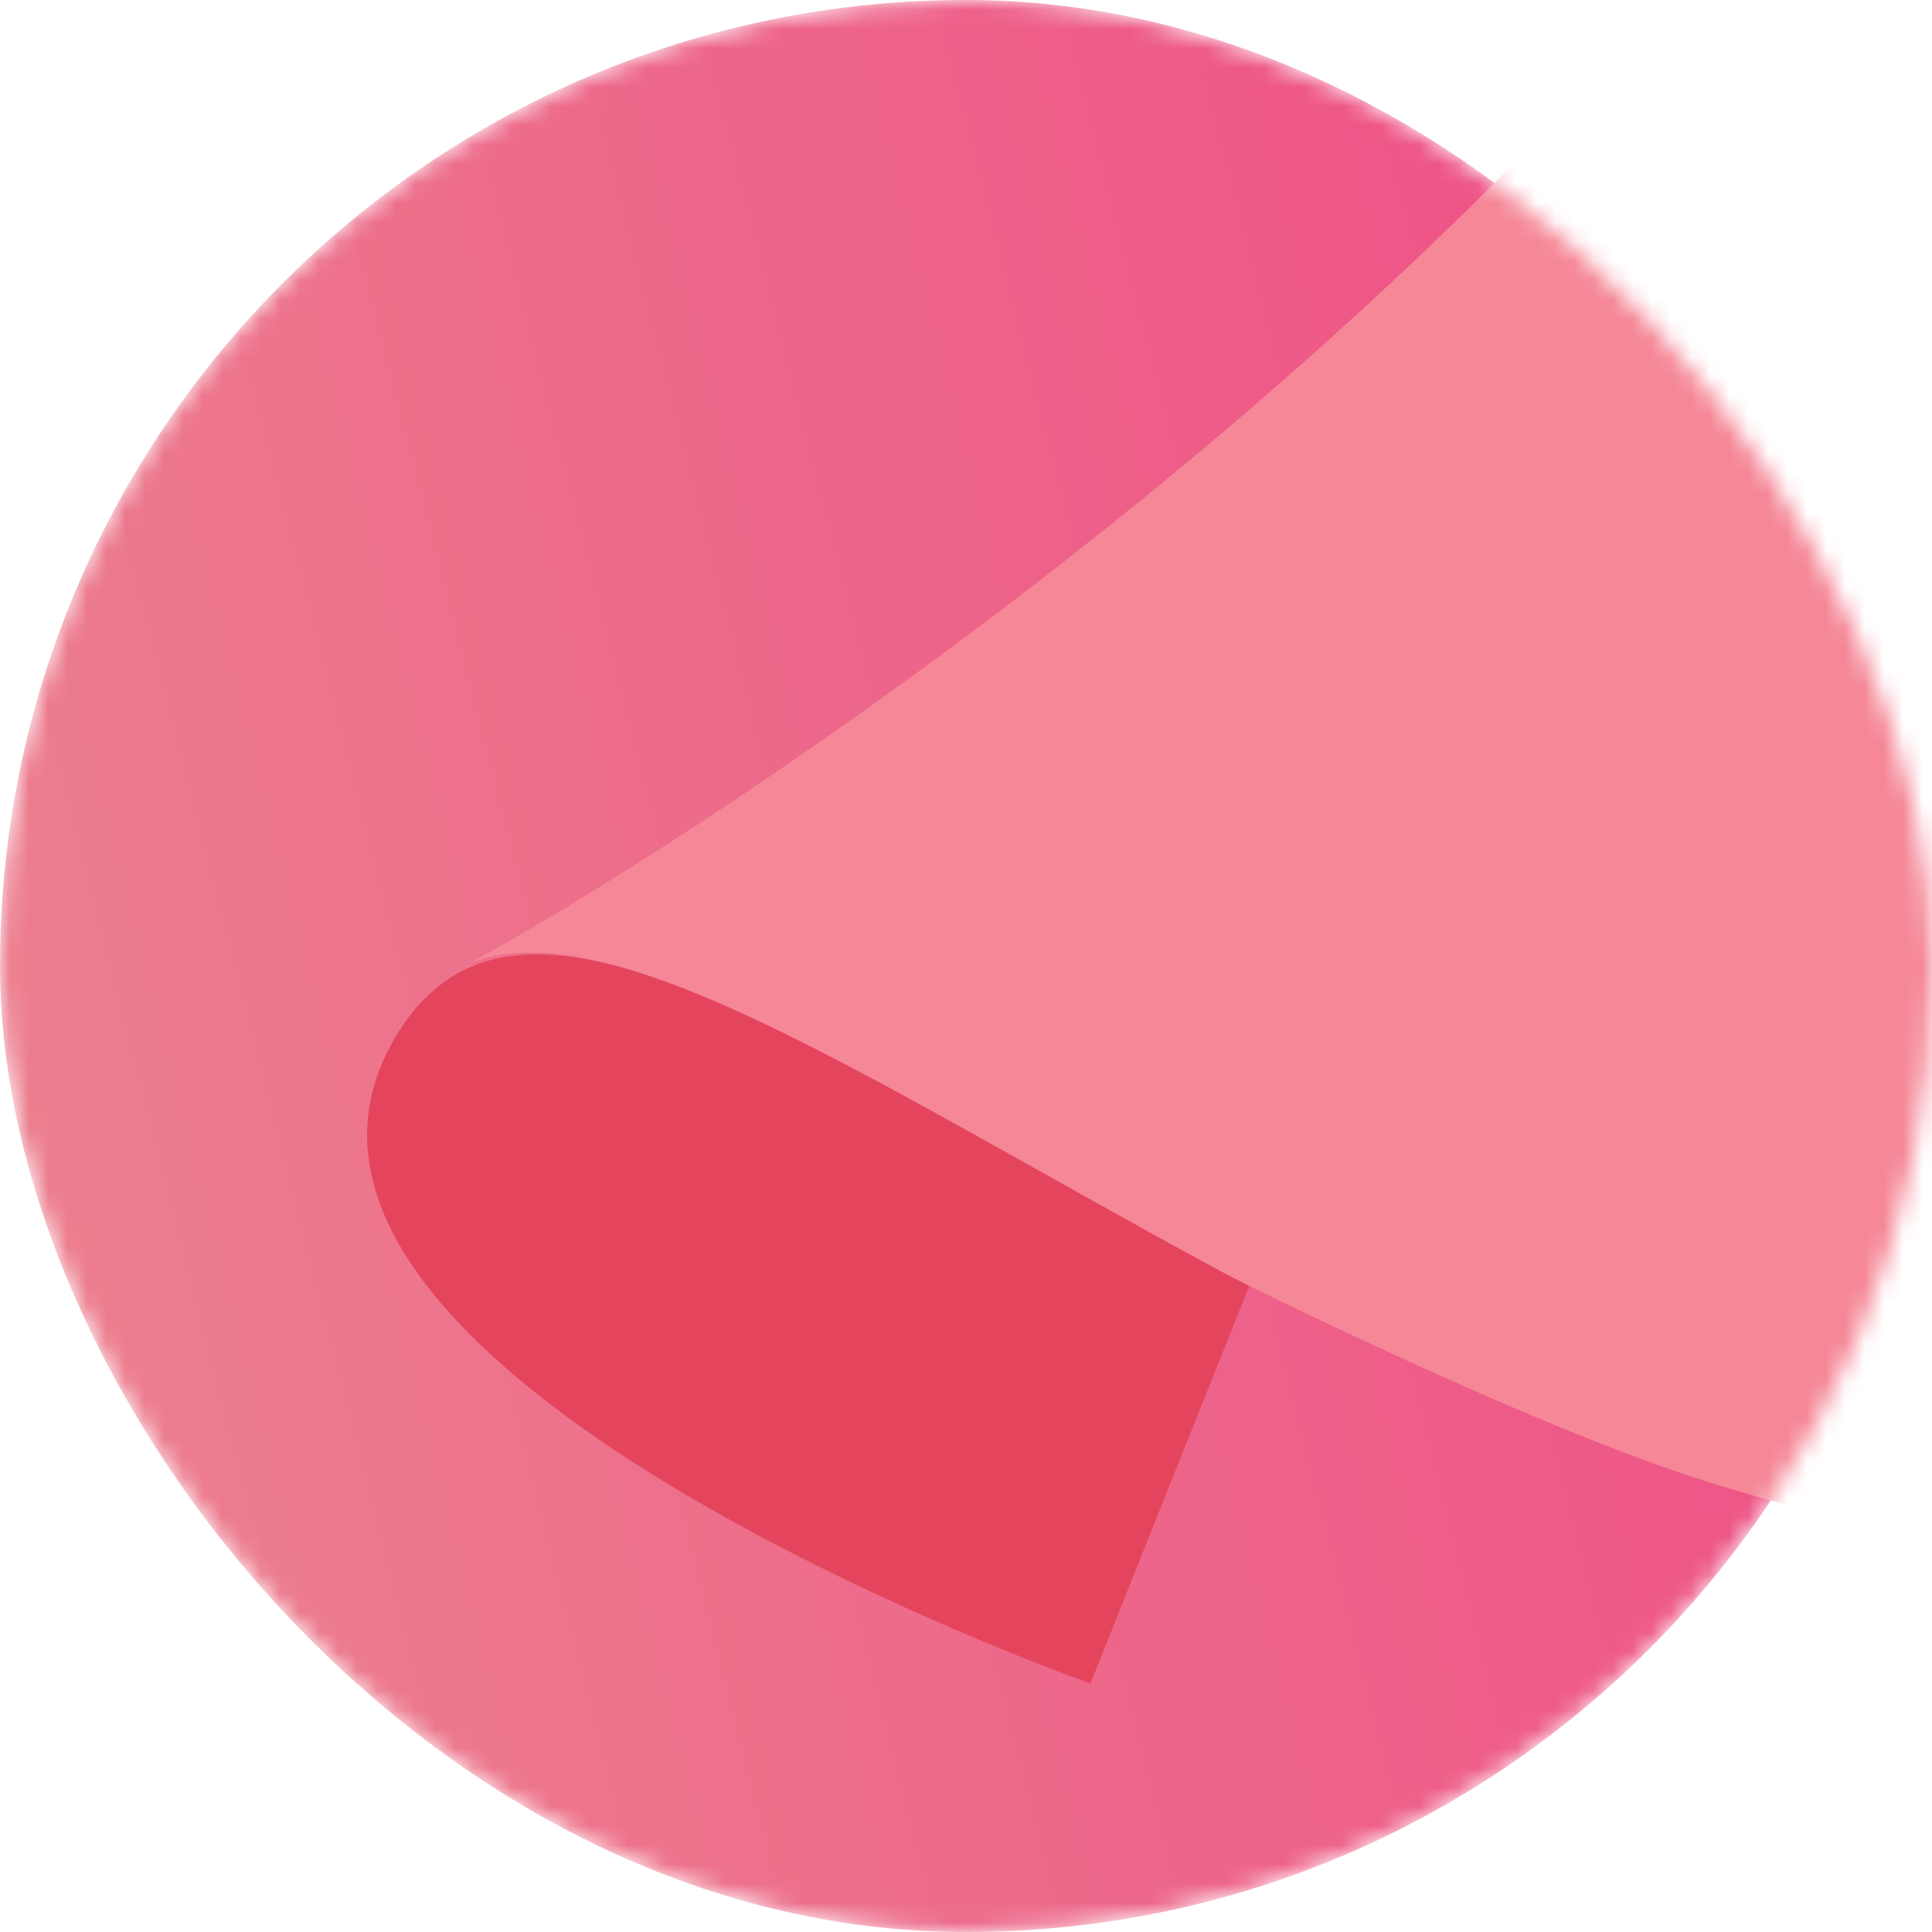
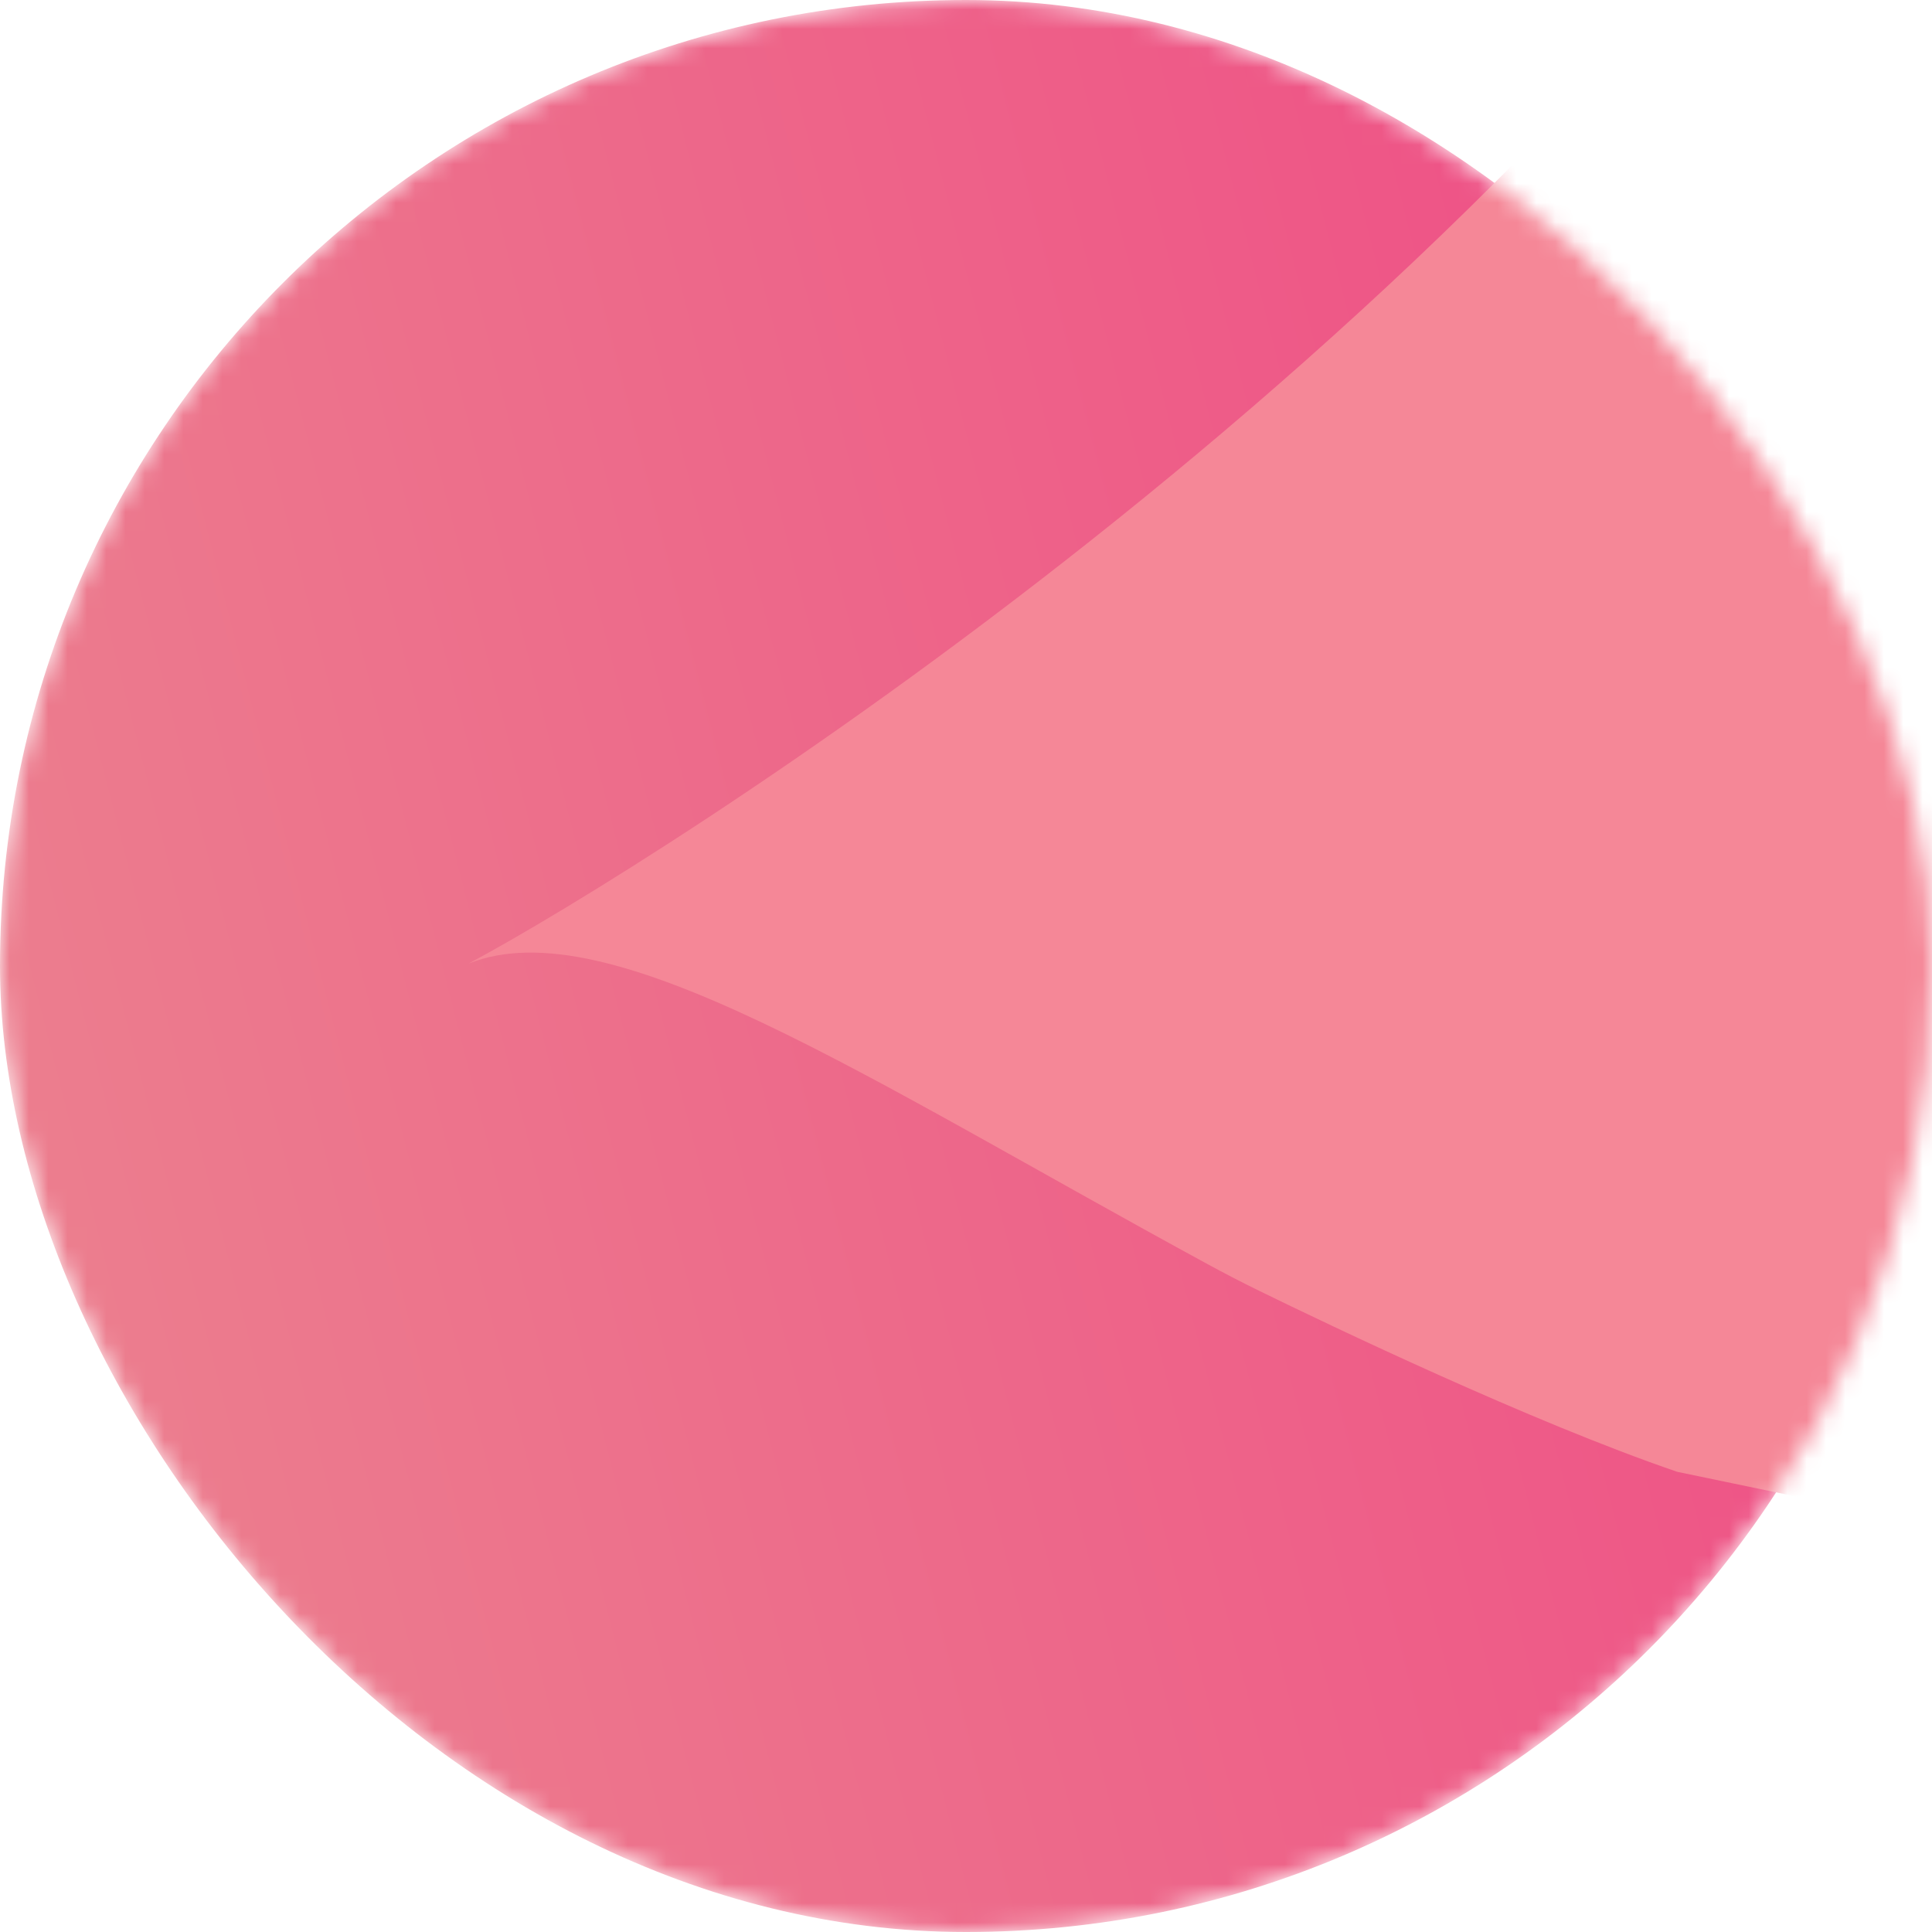
<svg xmlns="http://www.w3.org/2000/svg" width="100" height="100" viewBox="0 0 100 100" fill="none">
  <mask id="mask0_3702_635" style="mask-type:alpha" maskUnits="userSpaceOnUse" x="0" y="0" width="100" height="100">
    <rect width="100" height="100" rx="50" fill="url(#paint0_linear_3702_635)" />
  </mask>
  <g mask="url(#mask0_3702_635)">
    <rect width="100" height="100" rx="50" fill="url(#paint1_linear_3702_635)" />
-     <path d="M56.442 87.14C56.442 87.14 10.31 70.866 20.459 53.688C26.917 42.839 41.679 54.592 64.745 66.346L56.442 87.14Z" fill="#E4455D" />
-     <path d="M112.271 81.471C112.578 81.502 112.884 81.528 113.192 81.551C114.635 81.656 116.045 81.731 117.421 81.778C148.992 82.845 152.135 47.25 133.735 21.574C125.335 9.853 114.572 -6.812 108.413 -16.486C106.222 -19.928 100.992 -19.785 98.756 -16.37C75.864 18.604 33.71 44.82 24.26 49.872C31.554 46.959 44.721 55.761 62.506 65.432C63.382 65.909 64.268 66.369 65.164 66.807C68.836 68.602 79.284 73.607 86.814 76.181C97.456 79.819 109.78 81.216 112.271 81.471Z" fill="#F58797" />
+     <path d="M112.271 81.471C112.578 81.502 112.884 81.528 113.192 81.551C114.635 81.656 116.045 81.731 117.421 81.778C148.992 82.845 152.135 47.25 133.735 21.574C125.335 9.853 114.572 -6.812 108.413 -16.486C106.222 -19.928 100.992 -19.785 98.756 -16.37C75.864 18.604 33.71 44.82 24.26 49.872C31.554 46.959 44.721 55.761 62.506 65.432C63.382 65.909 64.268 66.369 65.164 66.807C68.836 68.602 79.284 73.607 86.814 76.181Z" fill="#F58797" />
  </g>
  <defs>
    <linearGradient id="paint0_linear_3702_635" x1="-2.90821e-06" y1="97.583" x2="100" y2="-8.82626e-06" gradientUnits="userSpaceOnUse">
      <stop offset="0.302" stop-color="#E75D72" />
      <stop offset="1" stop-color="#ED0061" />
    </linearGradient>
    <linearGradient id="paint1_linear_3702_635" x1="92.308" y1="1.54126e-05" x2="-7.884" y2="25.617" gradientUnits="userSpaceOnUse">
      <stop stop-color="#EF4C85" />
      <stop offset="1" stop-color="#EC7E8E" />
    </linearGradient>
  </defs>
</svg>